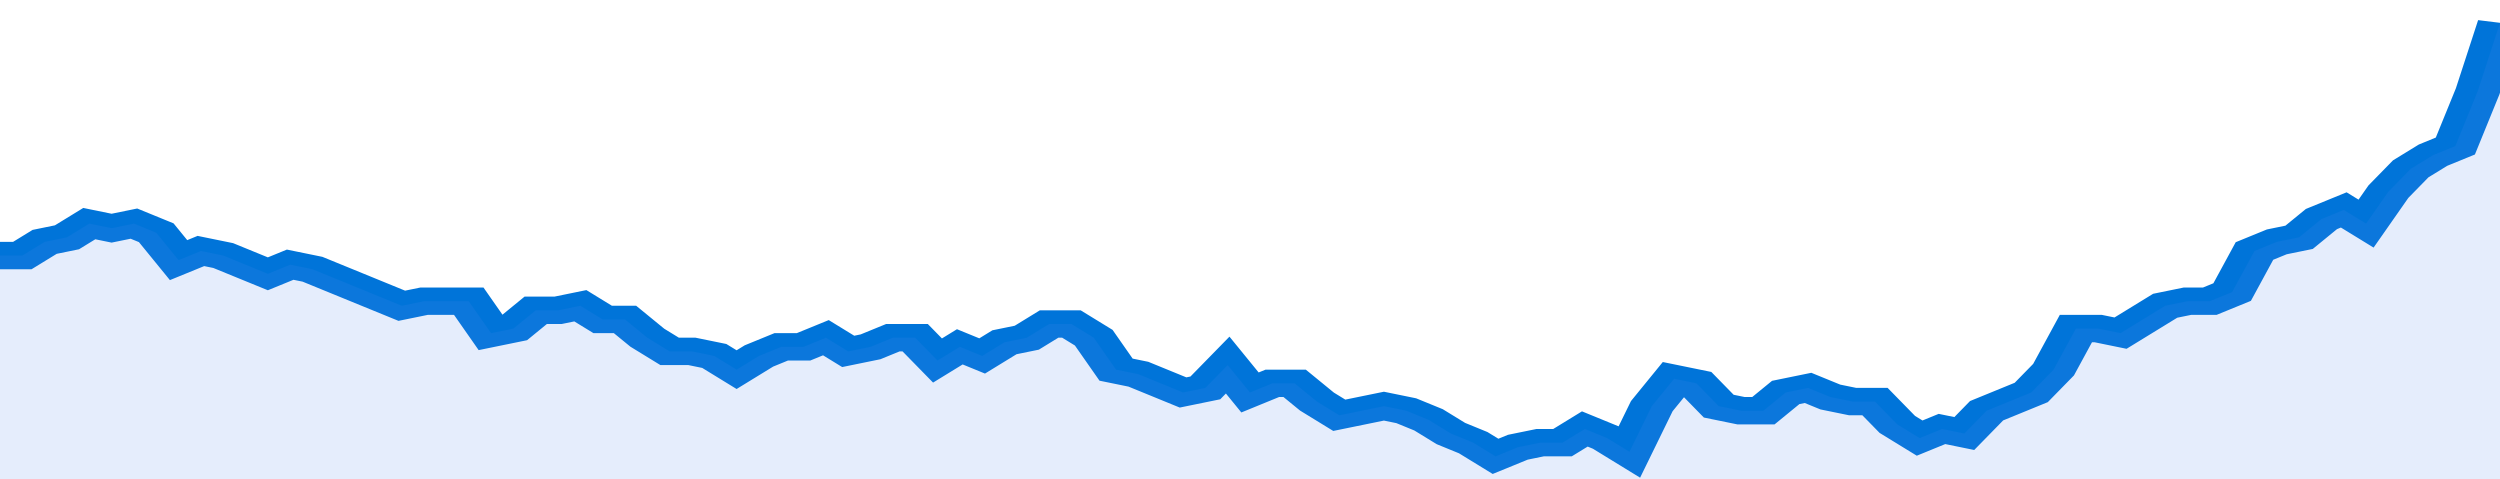
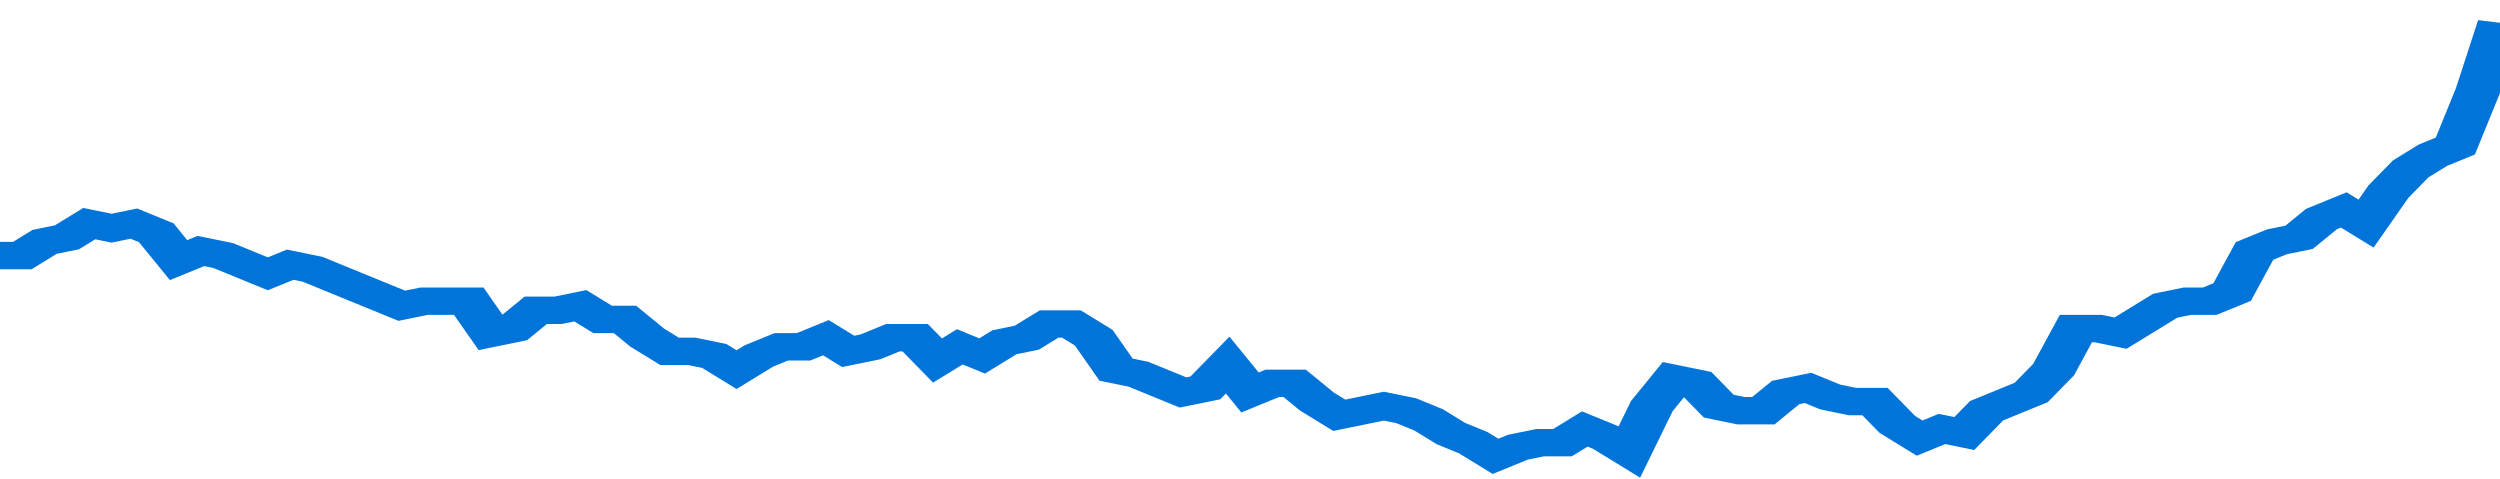
<svg xmlns="http://www.w3.org/2000/svg" viewBox="0 0 336 105" width="120" height="23" preserveAspectRatio="none">
  <polyline fill="none" stroke="#0074d9" stroke-width="6" points="0, 56 3, 56 6, 53 9, 52 12, 49 15, 50 18, 49 21, 51 24, 57 27, 55 30, 56 33, 58 36, 60 39, 58 42, 59 45, 61 48, 63 51, 65 54, 67 57, 66 60, 66 63, 66 66, 73 69, 72 72, 68 75, 68 78, 67 81, 70 84, 70 87, 74 90, 77 93, 77 96, 78 99, 81 102, 78 105, 76 108, 76 111, 74 114, 77 117, 76 120, 74 123, 74 126, 79 129, 76 132, 78 135, 75 138, 74 141, 71 144, 71 147, 74 150, 81 153, 82 156, 84 159, 86 162, 85 165, 80 168, 86 171, 84 174, 84 177, 88 180, 91 183, 90 186, 89 189, 90 192, 92 195, 95 198, 97 201, 100 204, 98 207, 97 210, 97 213, 94 216, 96 219, 99 222, 89 225, 83 228, 84 231, 89 234, 90 237, 90 240, 86 243, 85 246, 87 249, 88 252, 88 255, 93 258, 96 261, 94 264, 95 267, 90 270, 88 273, 86 276, 81 279, 72 282, 72 285, 73 288, 70 291, 67 294, 66 297, 66 300, 64 303, 55 306, 53 309, 52 312, 48 315, 46 318, 49 321, 42 324, 37 327, 34 330, 32 333, 20 336, 5 336, 5 "> </polyline>
-   <polygon fill="#5085ec" opacity="0.15" points="0, 105 0, 56 3, 56 6, 53 9, 52 12, 49 15, 50 18, 49 21, 51 24, 57 27, 55 30, 56 33, 58 36, 60 39, 58 42, 59 45, 61 48, 63 51, 65 54, 67 57, 66 60, 66 63, 66 66, 73 69, 72 72, 68 75, 68 78, 67 81, 70 84, 70 87, 74 90, 77 93, 77 96, 78 99, 81 102, 78 105, 76 108, 76 111, 74 114, 77 117, 76 120, 74 123, 74 126, 79 129, 76 132, 78 135, 75 138, 74 141, 71 144, 71 147, 74 150, 81 153, 82 156, 84 159, 86 162, 85 165, 80 168, 86 171, 84 174, 84 177, 88 180, 91 183, 90 186, 89 189, 90 192, 92 195, 95 198, 97 201, 100 204, 98 207, 97 210, 97 213, 94 216, 96 219, 99 222, 89 225, 83 228, 84 231, 89 234, 90 237, 90 240, 86 243, 85 246, 87 249, 88 252, 88 255, 93 258, 96 261, 94 264, 95 267, 90 270, 88 273, 86 276, 81 279, 72 282, 72 285, 73 288, 70 291, 67 294, 66 297, 66 300, 64 303, 55 306, 53 309, 52 312, 48 315, 46 318, 49 321, 42 324, 37 327, 34 330, 32 333, 20 336, 5 336, 105 " />
</svg>